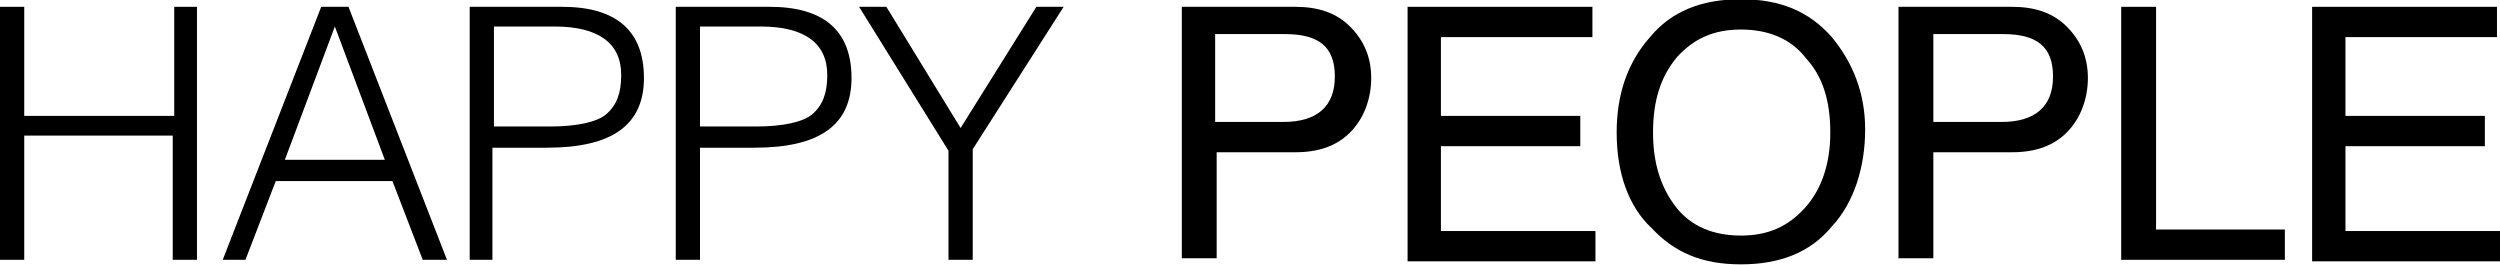
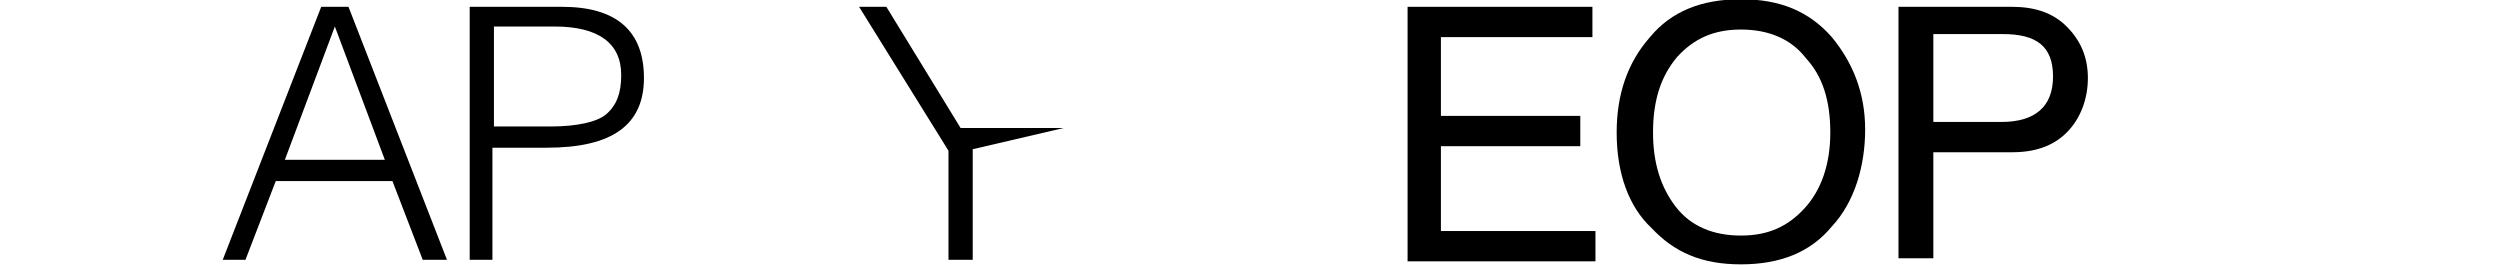
<svg xmlns="http://www.w3.org/2000/svg" width="943" height="100" viewBox="0 0 943 100" fill="none">
  <g clip-path="url(#clip0_1317_569)">
-     <path d="M0 2.571H9.144V43.714H65.724V2.571H74.297V98H65.153V51.143H9.144V98H0V2.571Z" fill="black" />
    <path d="M84.014 98L121.162 2.571H131.449L168.598 98H159.454L148.023 68.286H104.017L92.586 98H84.014ZM107.446 60.286H145.166L126.306 10L107.446 60.286Z" fill="black" />
    <path d="M177.17 2.571H212.032C232.607 2.571 242.894 11.714 242.894 29.428C242.894 47.143 230.892 55.714 206.317 55.714H185.743V98H177.17V2.571ZM186.314 10V47.714H207.46C217.747 47.714 225.177 46 228.606 43.143C232.607 39.714 234.321 35.143 234.321 28.286C234.321 16.286 225.749 10 209.175 10H186.314Z" fill="black" />
-     <path d="M255.468 2.571H290.33C310.905 2.571 321.192 11.714 321.192 29.428C321.192 47.143 309.19 55.714 284.615 55.714H264.041V98H254.896V2.571H255.468ZM264.041 10V47.714H285.187C295.474 47.714 302.904 46 306.333 43.143C310.333 39.714 312.048 35.143 312.048 28.286C312.048 16.286 303.475 10 286.901 10H264.041Z" fill="black" />
-     <path d="M324.049 2.571H334.336L362.34 48.286L390.916 2.571H401.203L366.912 56.286V98H357.768V56.857L324.049 2.571Z" fill="black" />
-     <path d="M445.781 2.571H488.645C497.218 2.571 504.076 4.857 509.219 10C514.363 15.143 517.221 21.428 517.221 29.428C517.221 37.428 514.363 44.857 509.219 50C504.076 55.143 497.218 57.428 488.645 57.428H458.926V97.428H445.781V2.571ZM458.355 13.428V46H484.073C496.646 46 503.504 40.286 503.504 28.857C503.504 17.428 497.218 12.857 484.644 12.857H458.355V13.428Z" fill="black" />
+     <path d="M324.049 2.571H334.336L362.34 48.286H401.203L366.912 56.286V98H357.768V56.857L324.049 2.571Z" fill="black" />
    <path d="M530.938 98V2.571H600.662V14H543.511V43.714H596.09V55.143H543.511V87.143H601.805V98.571H530.938V98Z" fill="black" />
    <path d="M609.807 50C609.807 35.714 613.807 23.714 622.38 14C630.381 4.285 641.812 -0.286 656.671 -0.286C671.53 -0.286 682.389 4.285 690.962 14C698.963 23.714 703.535 35.142 703.535 48.857C703.535 62.571 699.535 76.285 690.962 85.428C682.961 95.142 671.53 99.714 656.671 99.714C641.812 99.714 631.524 95.142 622.952 86C614.379 78 609.807 65.428 609.807 50ZM623.523 50C623.523 61.428 626.381 70.571 632.096 78C637.811 85.428 646.384 88.857 656.671 88.857C666.958 88.857 674.388 85.428 680.675 78.571C686.961 71.714 690.39 62 690.39 50C690.39 38 687.533 28.857 681.246 22C675.531 14.571 666.958 11.142 656.671 11.142C646.384 11.142 638.954 14.571 632.667 21.428C626.381 28.857 623.523 38 623.523 50Z" fill="black" />
    <path d="M716.109 2.571H758.973C767.546 2.571 774.404 4.857 779.548 10C784.691 15.143 787.549 21.428 787.549 29.428C787.549 37.428 784.691 44.857 779.548 50C774.404 55.143 767.546 57.428 758.973 57.428H729.254V97.428H716.109V2.571ZM729.254 13.428V46H754.972C767.546 46 774.404 40.286 774.404 28.857C774.404 17.428 768.117 12.857 755.544 12.857H729.254V13.428Z" fill="black" />
-     <path d="M800.121 2.571H813.266V86.571H861.845V98H800.121V2.571Z" fill="black" />
-     <path d="M872.133 98V2.571H941.858V14H884.706V43.714H937.286V55.143H884.706V87.143H943.001V98.571H872.133V98Z" fill="black" />
  </g>
  <defs>
    <clipPath id="clip0_1317_569">
      <rect width="943" height="100" fill="white" />
    </clipPath>
  </defs>
</svg>